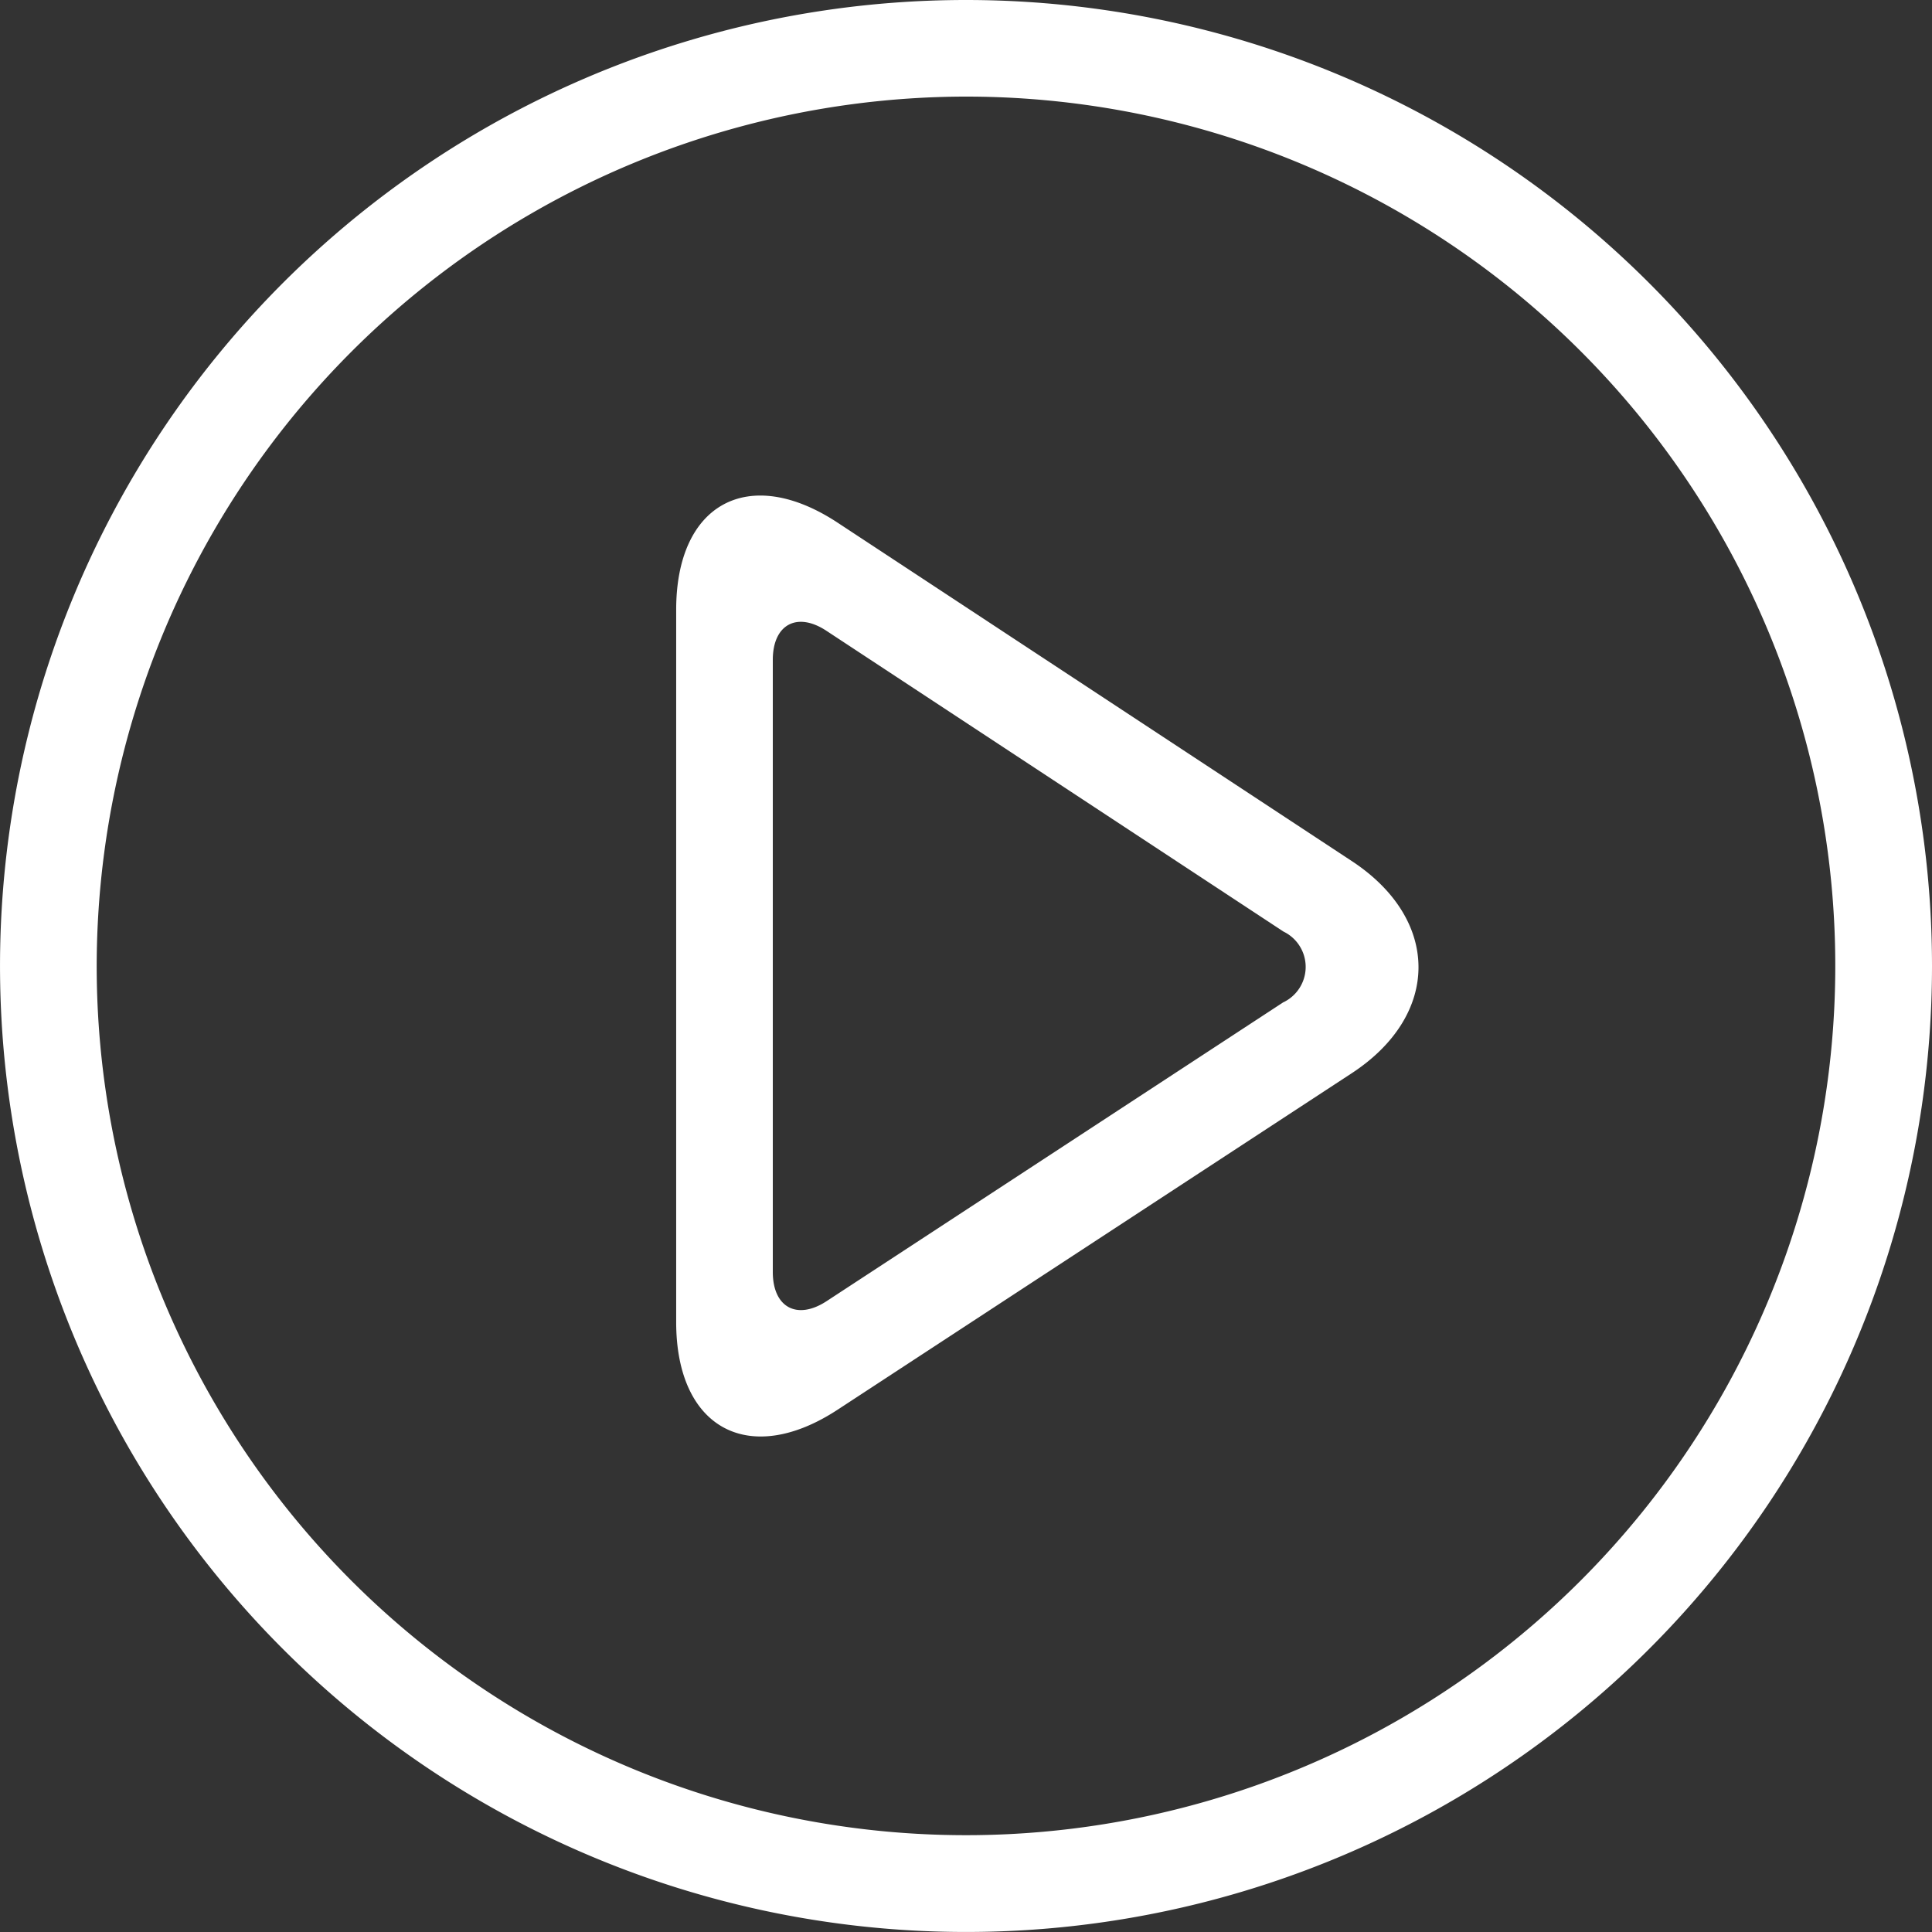
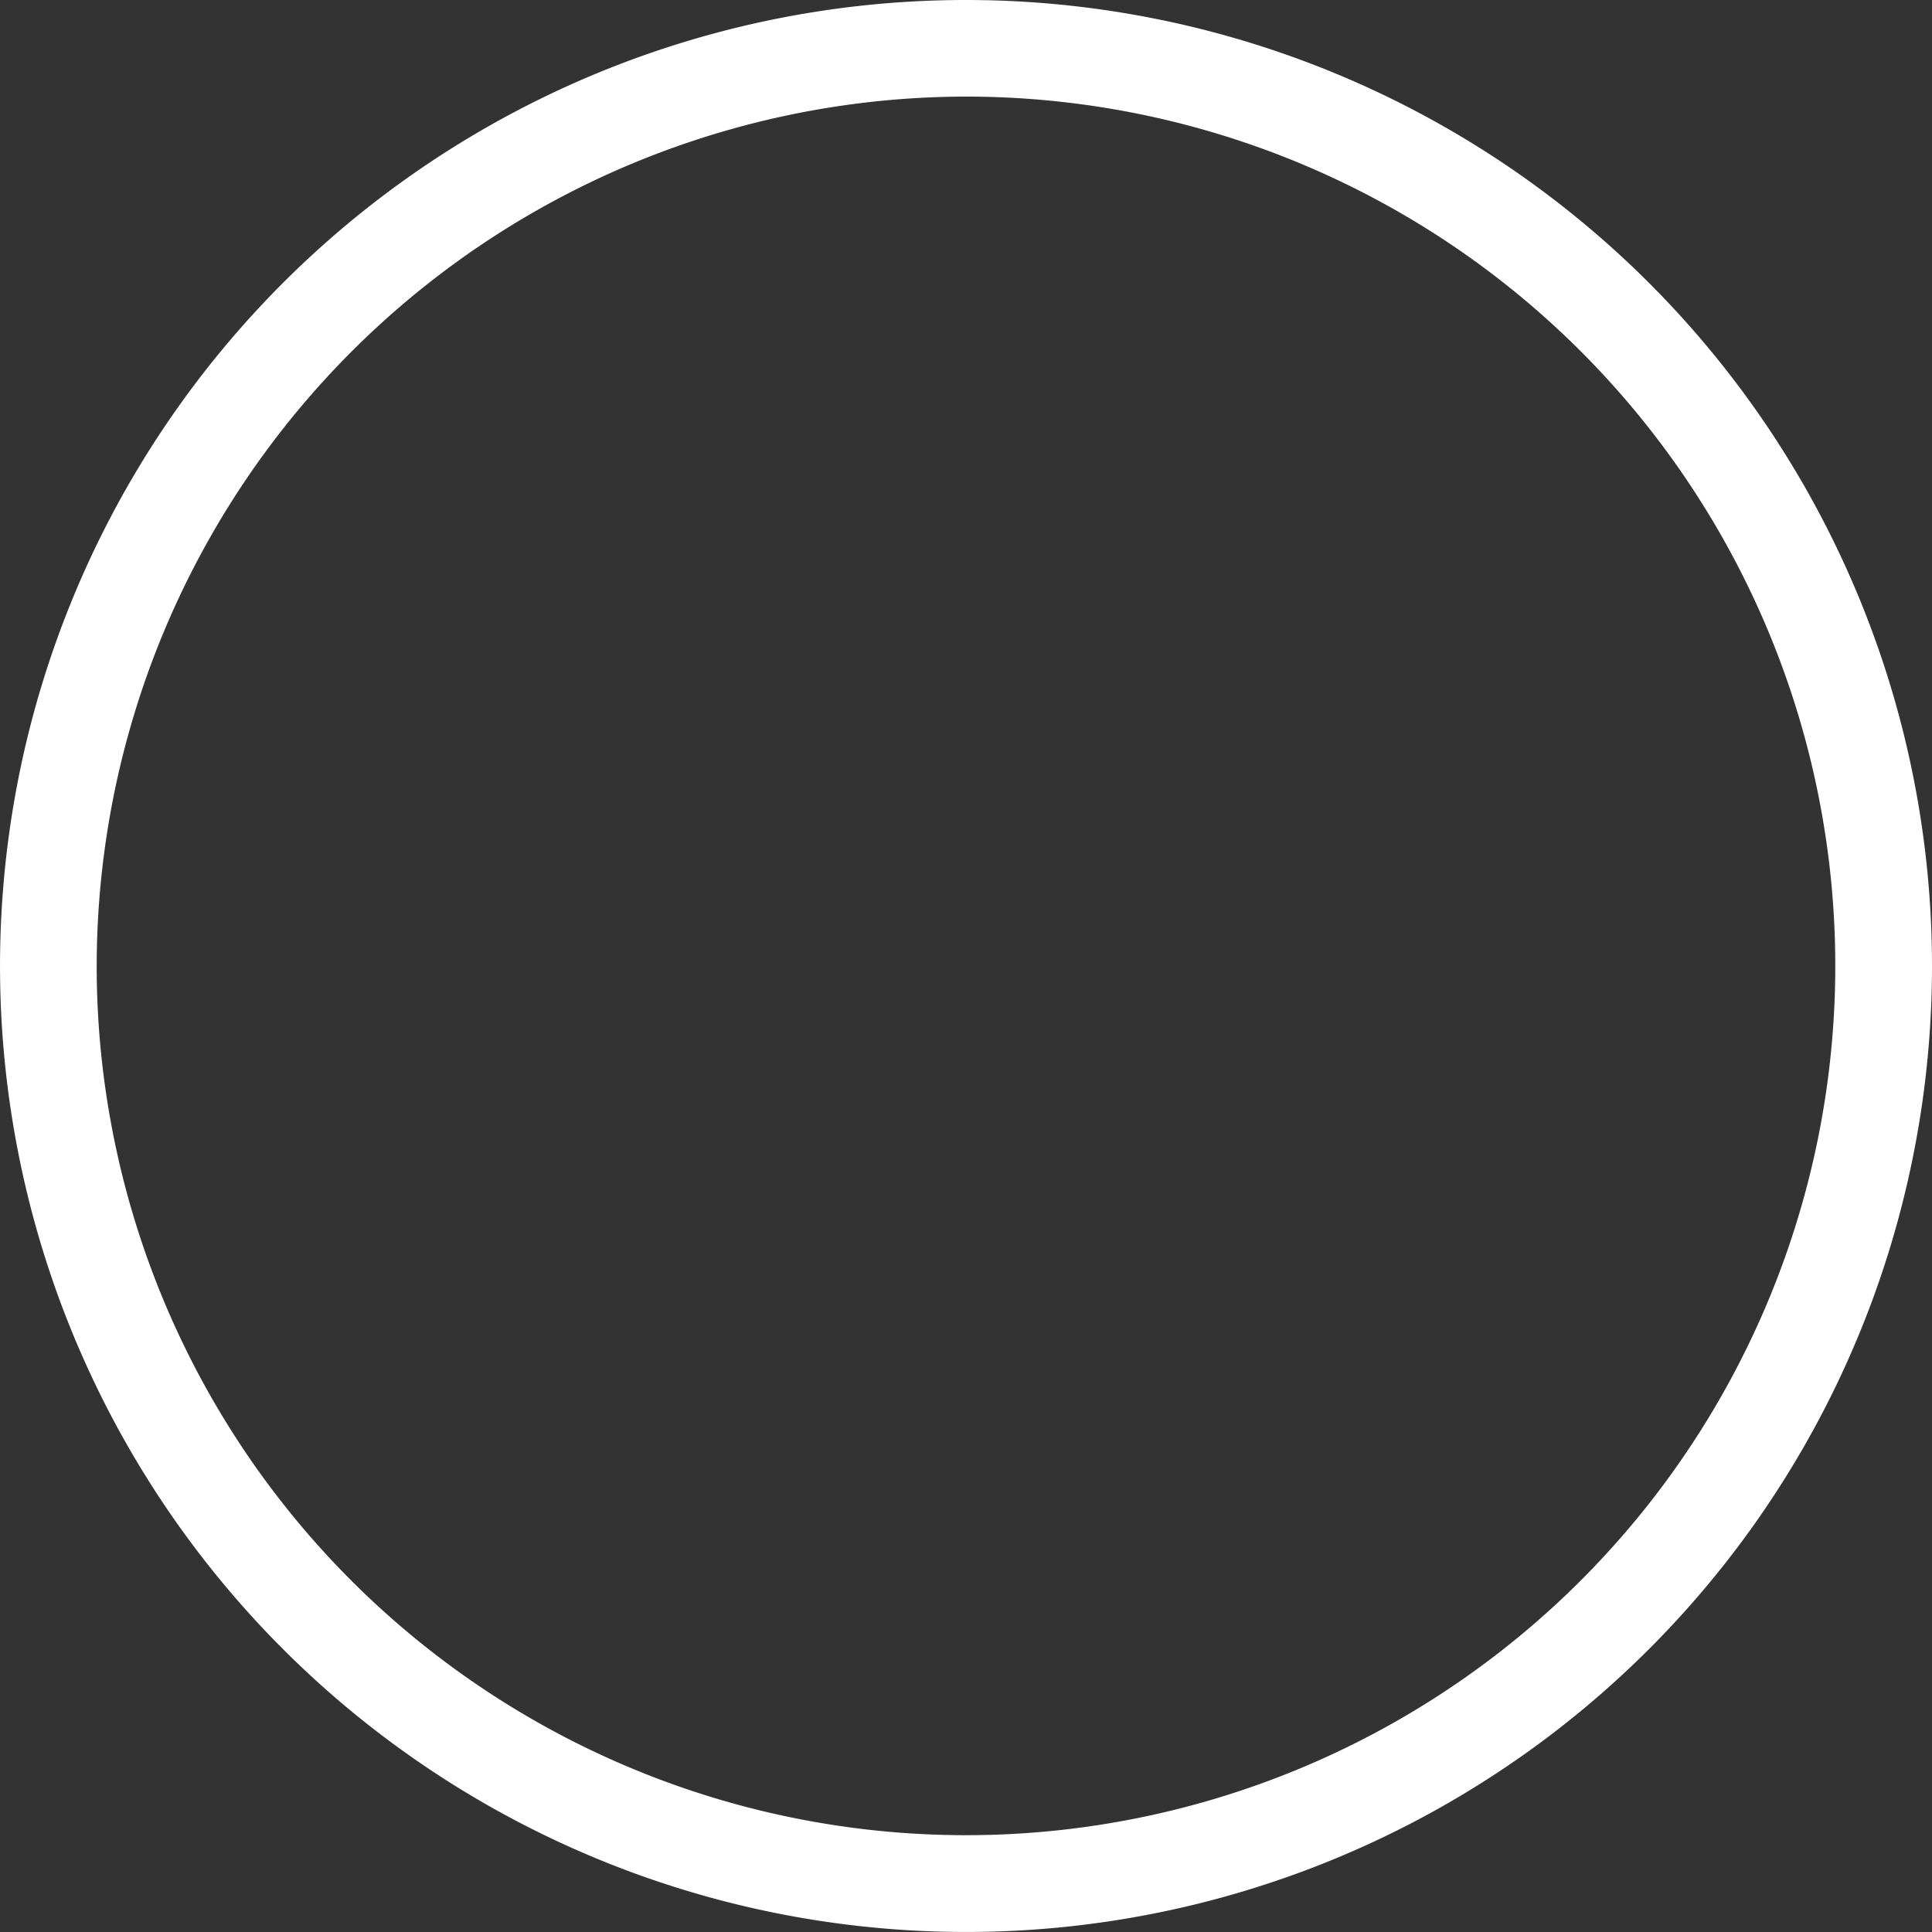
<svg xmlns="http://www.w3.org/2000/svg" id="play-button" width="79.565" height="79.565" viewBox="0 0 79.565 79.565">
  <rect x="0" y="0" width="79.565" height="79.565" fill="#333333" stroke="none" />
  <path id="Path_2390" data-name="Path 2390" d="M39.782,3.978a35.8,35.8,0,1,1-35.8,35.8,35.844,35.844,0,0,1,35.8-35.8m0-3.978A39.782,39.782,0,1,0,79.565,39.782,39.784,39.784,0,0,0,39.782,0Z" fill="#fff" />
-   <path id="Path_2391" data-name="Path 2391" d="M174.83,122.79l-21.183-13.941c-3.656-2.406-6.648-.792-6.648,3.584v29.34c0,4.376,3,6,6.658,3.6l21.163-13.85C178.482,129.123,178.486,125.2,174.83,122.79Zm-2.823,5.807-18.81,12.31c-1.22.8-2.219.26-2.219-1.2V114.5c0-1.459,1-2,2.216-1.193l18.817,12.383A1.615,1.615,0,0,1,172.007,128.6Z" transform="translate(-119.152 -87.324)" fill="#fff" />
</svg>